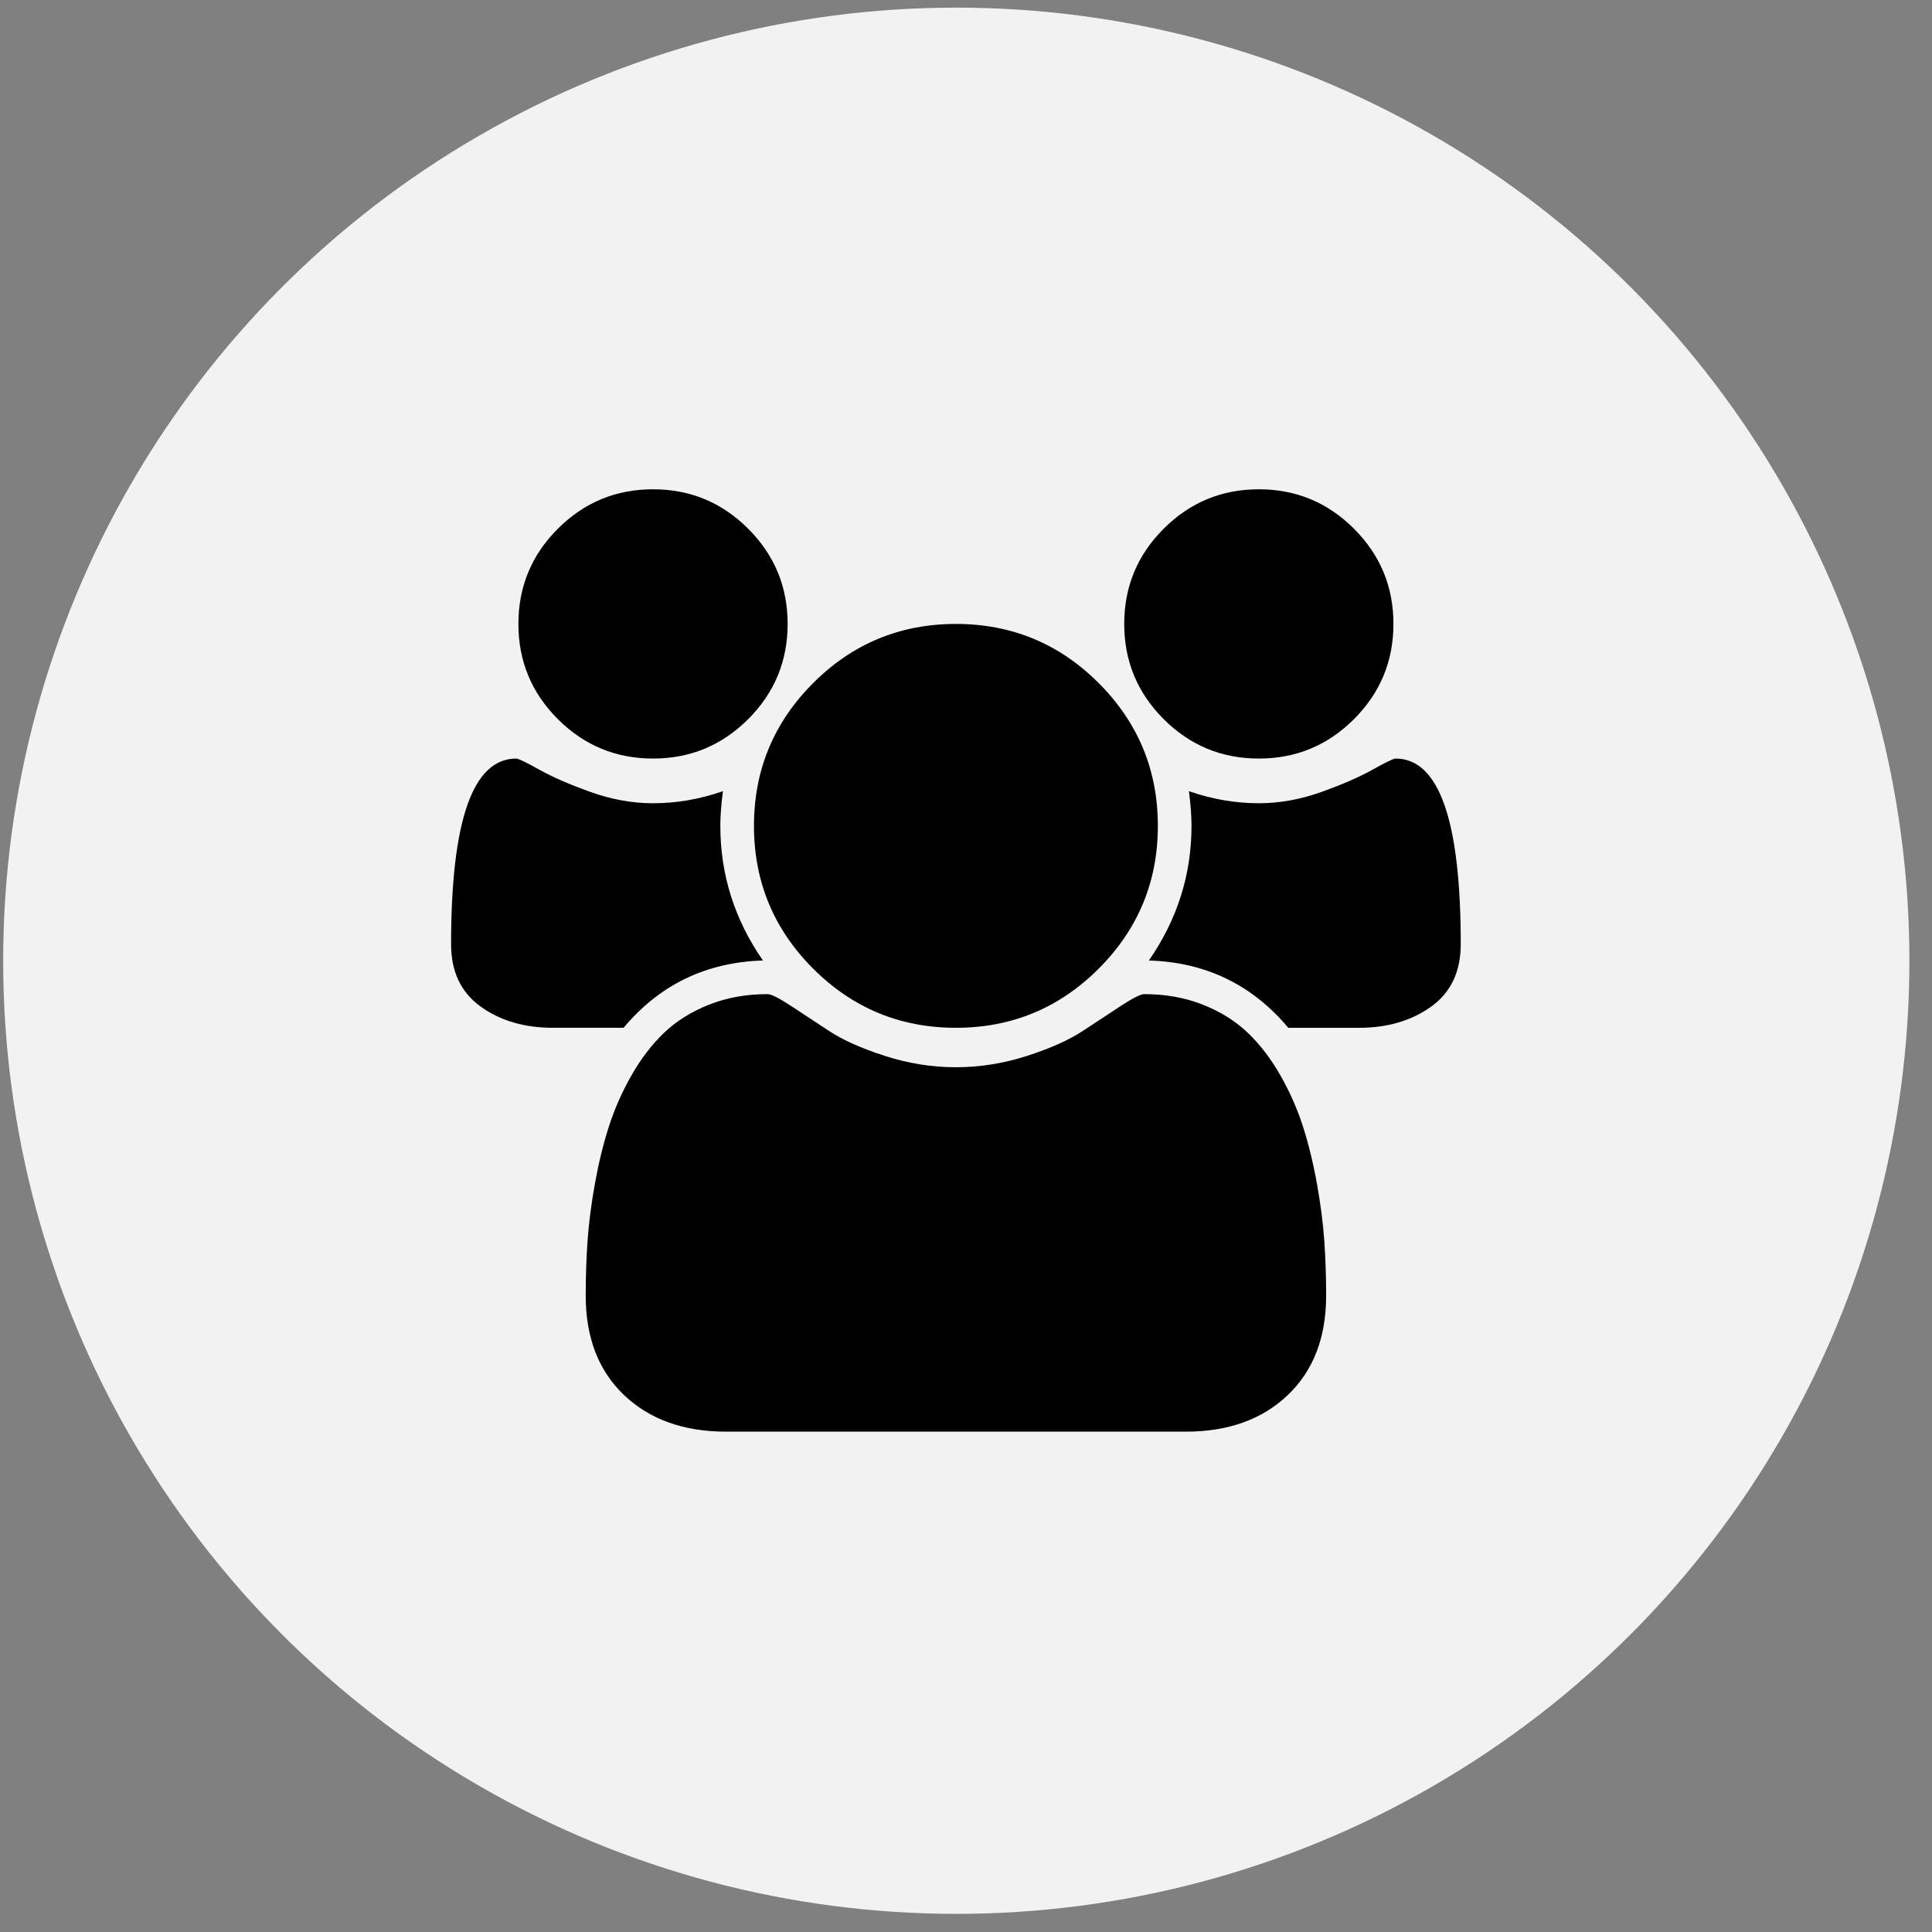
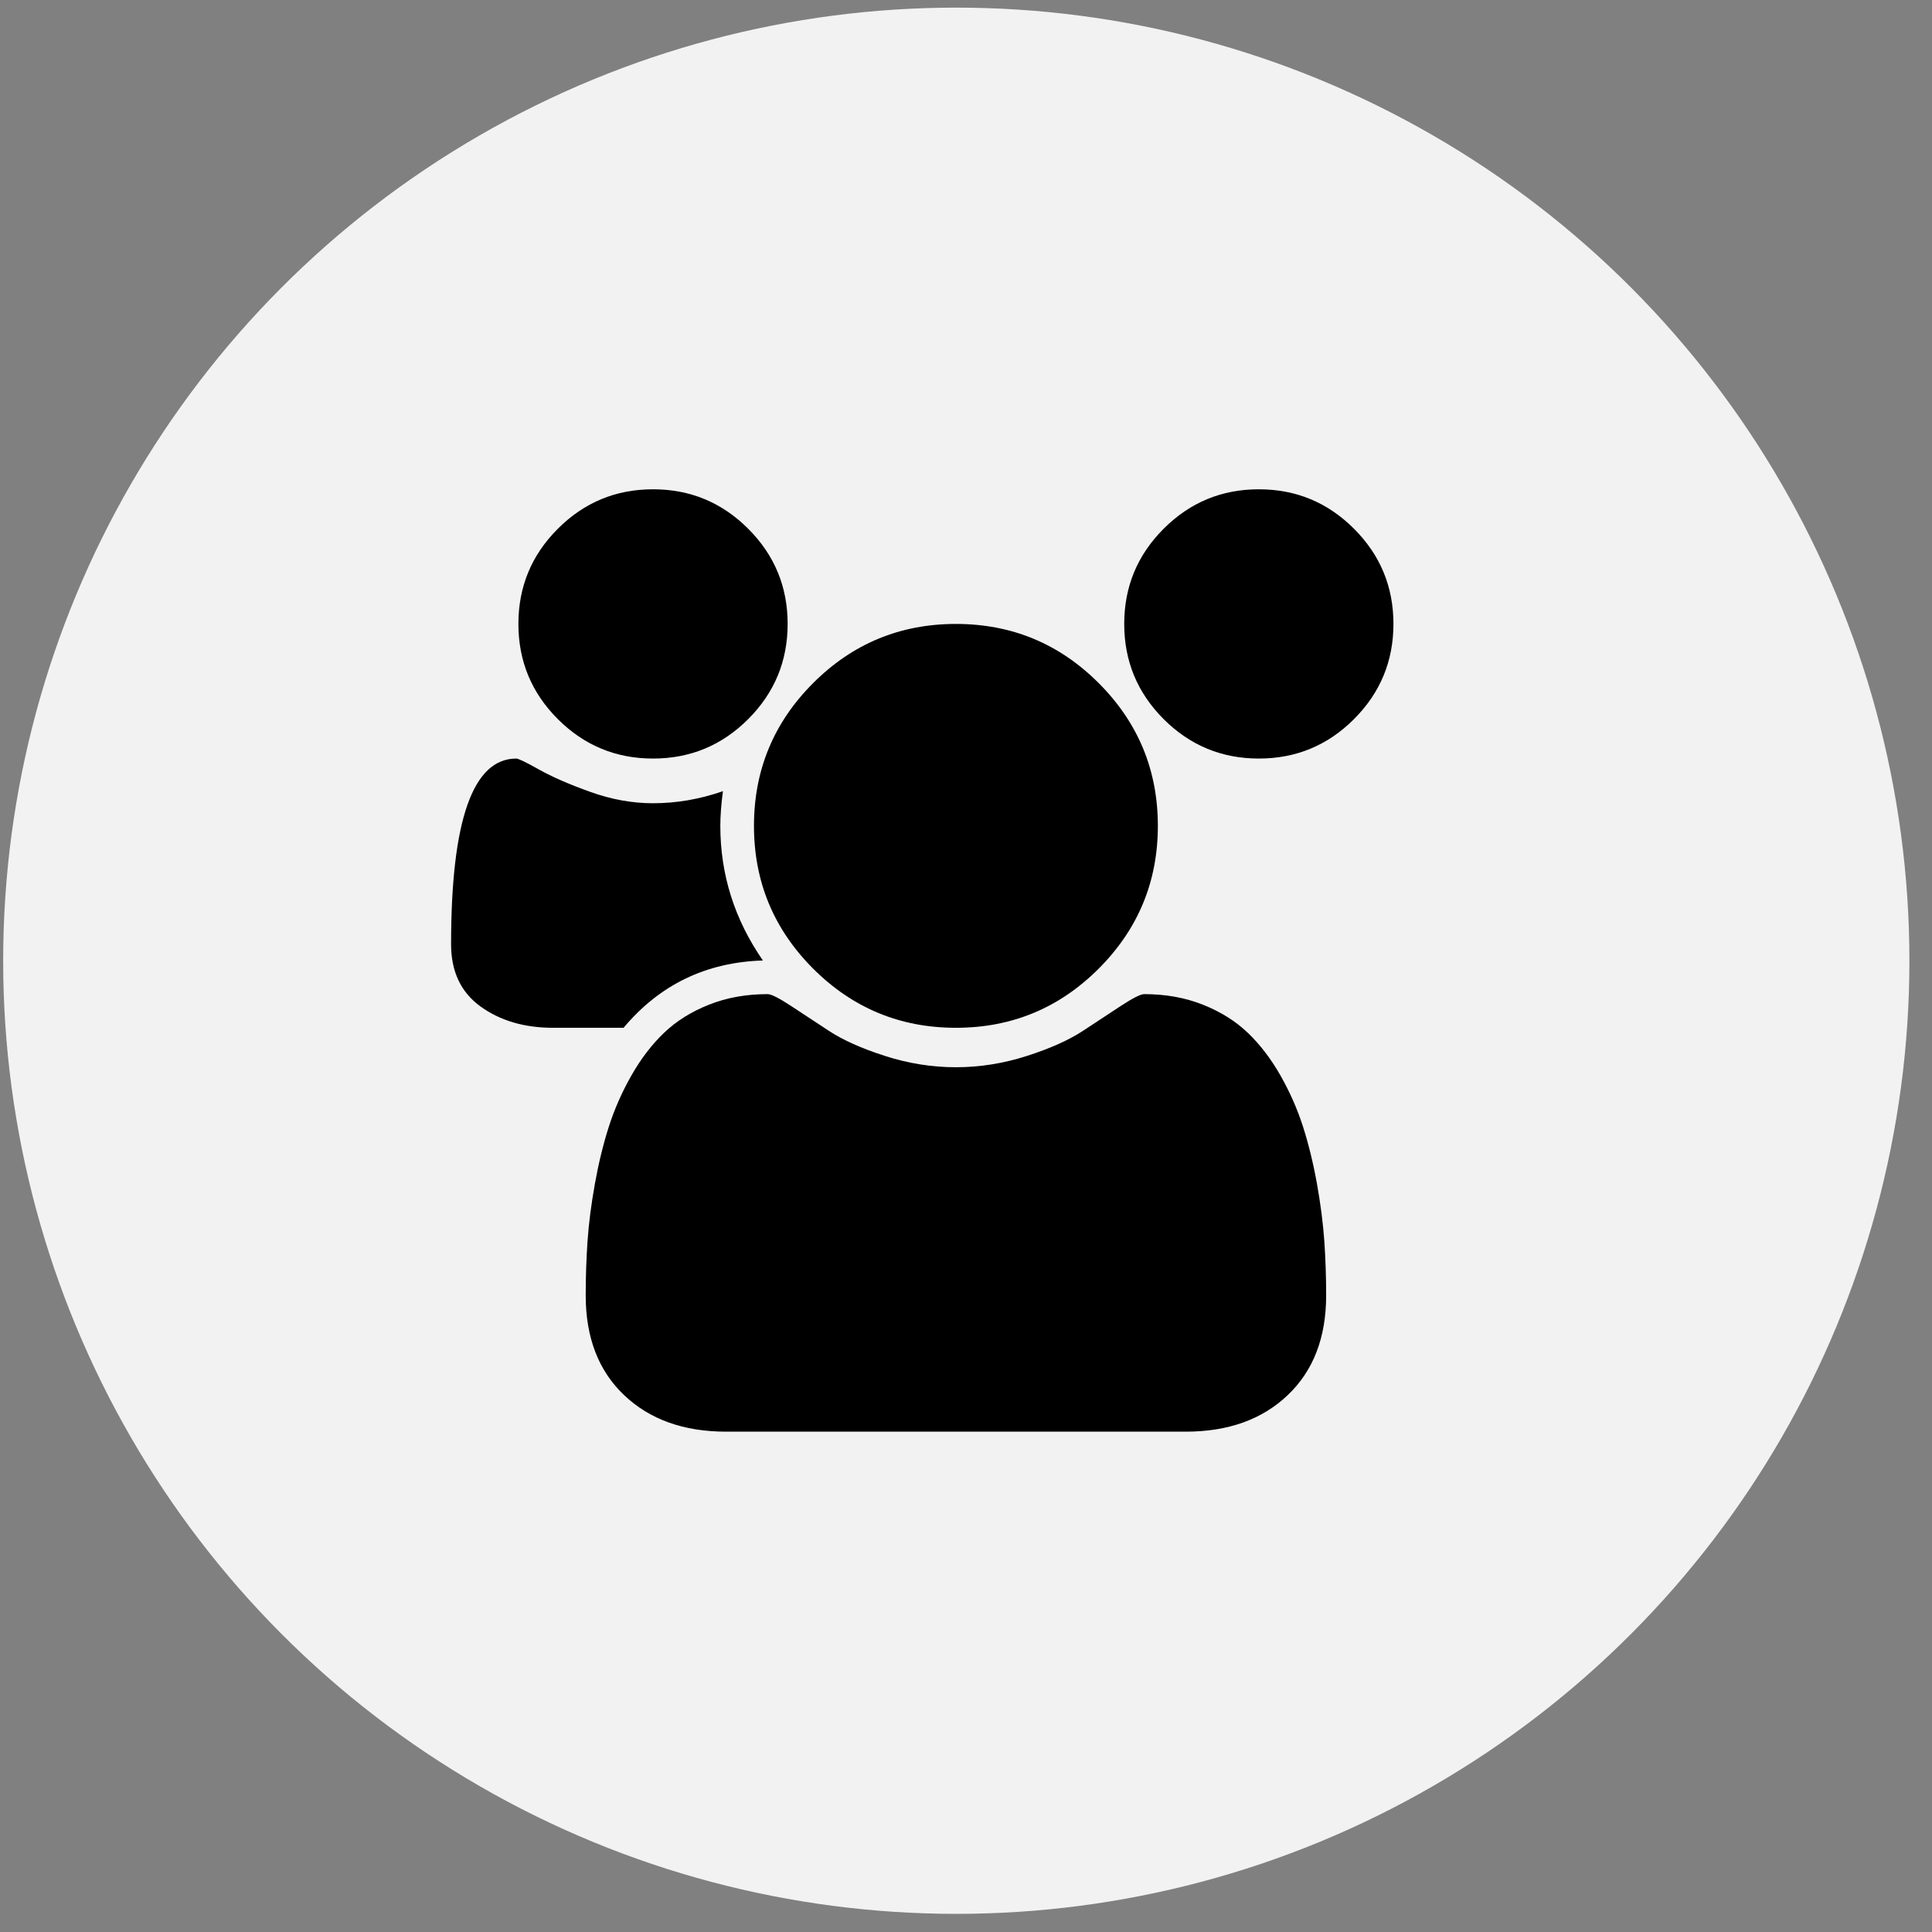
<svg xmlns="http://www.w3.org/2000/svg" width="75px" height="75px" viewBox="0 0 75 75" version="1.1">
  <rect x="0" y="0" width="75" height="75" fill="#808080" stroke="none" />
  <title>24FEDED6-97E8-471A-BE1F-2CD107D09FE5</title>
  <desc>Created with sketchtool.</desc>
  <defs />
  <g id="Page-1" stroke="none" stroke-width="1" fill="none" fill-rule="evenodd">
    <g id="190410_CreativeRights_desktop_premium" transform="translate(-980, -2081)" fill-rule="nonzero">
      <g id="vorteile-caetch" transform="translate(40, 1730.734)">
        <g id="vorteil-premium-06" transform="translate(920, 331)">
          <g id="icon-vorteil-premium-06" transform="translate(20, 19.562)">
            <circle id="Oval" fill="#F2F2F2" cx="37.123" cy="37" r="37" />
            <g id="001-group" transform="translate(17.123, 18.5)" fill="#000000">
              <path d="M8.227,10.651 C9.67,10.651 10.901,10.141 11.922,9.12 C12.943,8.099 13.453,6.867 13.453,5.425 C13.453,3.982 12.943,2.75 11.922,1.73 C10.901,0.709 9.67,0.198 8.227,0.198 C6.784,0.198 5.553,0.709 4.532,1.73 C3.511,2.75 3.001,3.982 3.001,5.425 C3.001,6.868 3.511,8.099 4.532,9.12 C5.553,10.14 6.784,10.651 8.227,10.651 Z" id="Shape" />
              <path d="M14.443,18.807 C15.974,20.337 17.821,21.103 19.986,21.103 C22.15,21.103 23.997,20.337 25.528,18.807 C27.059,17.275 27.825,15.428 27.825,13.264 C27.825,11.1 27.059,9.253 25.528,7.721 C23.997,6.19 22.15,5.425 19.986,5.425 C17.821,5.425 15.974,6.19 14.443,7.721 C12.912,9.252 12.146,11.1 12.146,13.264 C12.146,15.428 12.912,17.275 14.443,18.807 Z" id="Shape" />
              <path d="M31.745,10.651 C33.187,10.651 34.419,10.141 35.439,9.12 C36.46,8.099 36.97,6.867 36.97,5.425 C36.97,3.982 36.46,2.75 35.439,1.73 C34.419,0.709 33.187,0.198 31.745,0.198 C30.302,0.198 29.07,0.709 28.049,1.73 C27.029,2.75 26.519,3.982 26.519,5.425 C26.519,6.868 27.029,8.099 28.049,9.12 C29.07,10.14 30.302,10.651 31.745,10.651 Z" id="Shape" />
-               <path d="M37.052,10.651 C36.97,10.651 36.674,10.794 36.164,11.08 C35.654,11.366 34.99,11.655 34.174,11.948 C33.358,12.24 32.547,12.386 31.745,12.386 C30.833,12.386 29.928,12.23 29.03,11.917 C29.097,12.42 29.131,12.869 29.131,13.264 C29.131,15.156 28.58,16.898 27.477,18.49 C29.682,18.558 31.485,19.429 32.888,21.104 L35.623,21.104 C36.739,21.104 37.678,20.827 38.44,20.276 C39.202,19.726 39.583,18.919 39.583,17.857 C39.584,13.053 38.74,10.651 37.052,10.651 Z" id="Shape" />
              <path d="M34.001,27.156 C33.858,26.36 33.677,25.621 33.46,24.941 C33.242,24.26 32.949,23.597 32.582,22.95 C32.215,22.305 31.793,21.753 31.316,21.297 C30.839,20.841 30.258,20.477 29.57,20.205 C28.883,19.932 28.124,19.796 27.294,19.796 C27.158,19.796 26.866,19.943 26.416,20.235 C25.967,20.528 25.471,20.855 24.926,21.215 C24.382,21.575 23.654,21.902 22.742,22.195 C21.829,22.488 20.911,22.634 19.986,22.634 C19.061,22.634 18.142,22.488 17.23,22.195 C16.318,21.902 15.59,21.575 15.045,21.215 C14.501,20.855 14.004,20.528 13.555,20.235 C13.106,19.943 12.814,19.796 12.677,19.796 C11.847,19.796 11.088,19.932 10.401,20.205 C9.714,20.477 9.132,20.841 8.656,21.297 C8.179,21.752 7.758,22.305 7.39,22.95 C7.022,23.597 6.73,24.26 6.512,24.941 C6.294,25.621 6.114,26.36 5.971,27.156 C5.828,27.952 5.733,28.693 5.685,29.381 C5.638,30.068 5.614,30.773 5.614,31.494 C5.614,33.127 6.11,34.417 7.104,35.362 C8.098,36.308 9.418,36.781 11.064,36.781 L28.907,36.781 C30.553,36.781 31.873,36.308 32.867,35.362 C33.861,34.417 34.358,33.127 34.358,31.494 C34.358,30.773 34.334,30.069 34.287,29.381 C34.238,28.693 34.143,27.952 34.001,27.156 Z" id="Shape" />
              <path d="M12.493,18.49 C11.391,16.898 10.84,15.156 10.84,13.264 C10.84,12.869 10.874,12.42 10.942,11.917 C10.044,12.23 9.139,12.386 8.227,12.386 C7.424,12.386 6.614,12.24 5.798,11.947 C4.981,11.655 4.318,11.366 3.807,11.08 C3.297,10.794 3.001,10.651 2.919,10.651 C1.232,10.651 0.388,13.053 0.388,17.857 C0.388,18.919 0.769,19.725 1.531,20.276 C2.293,20.827 3.232,21.103 4.348,21.103 L7.084,21.103 C8.486,19.429 10.289,18.558 12.493,18.49 Z" id="Shape" />
            </g>
          </g>
        </g>
      </g>
    </g>
  </g>
</svg>